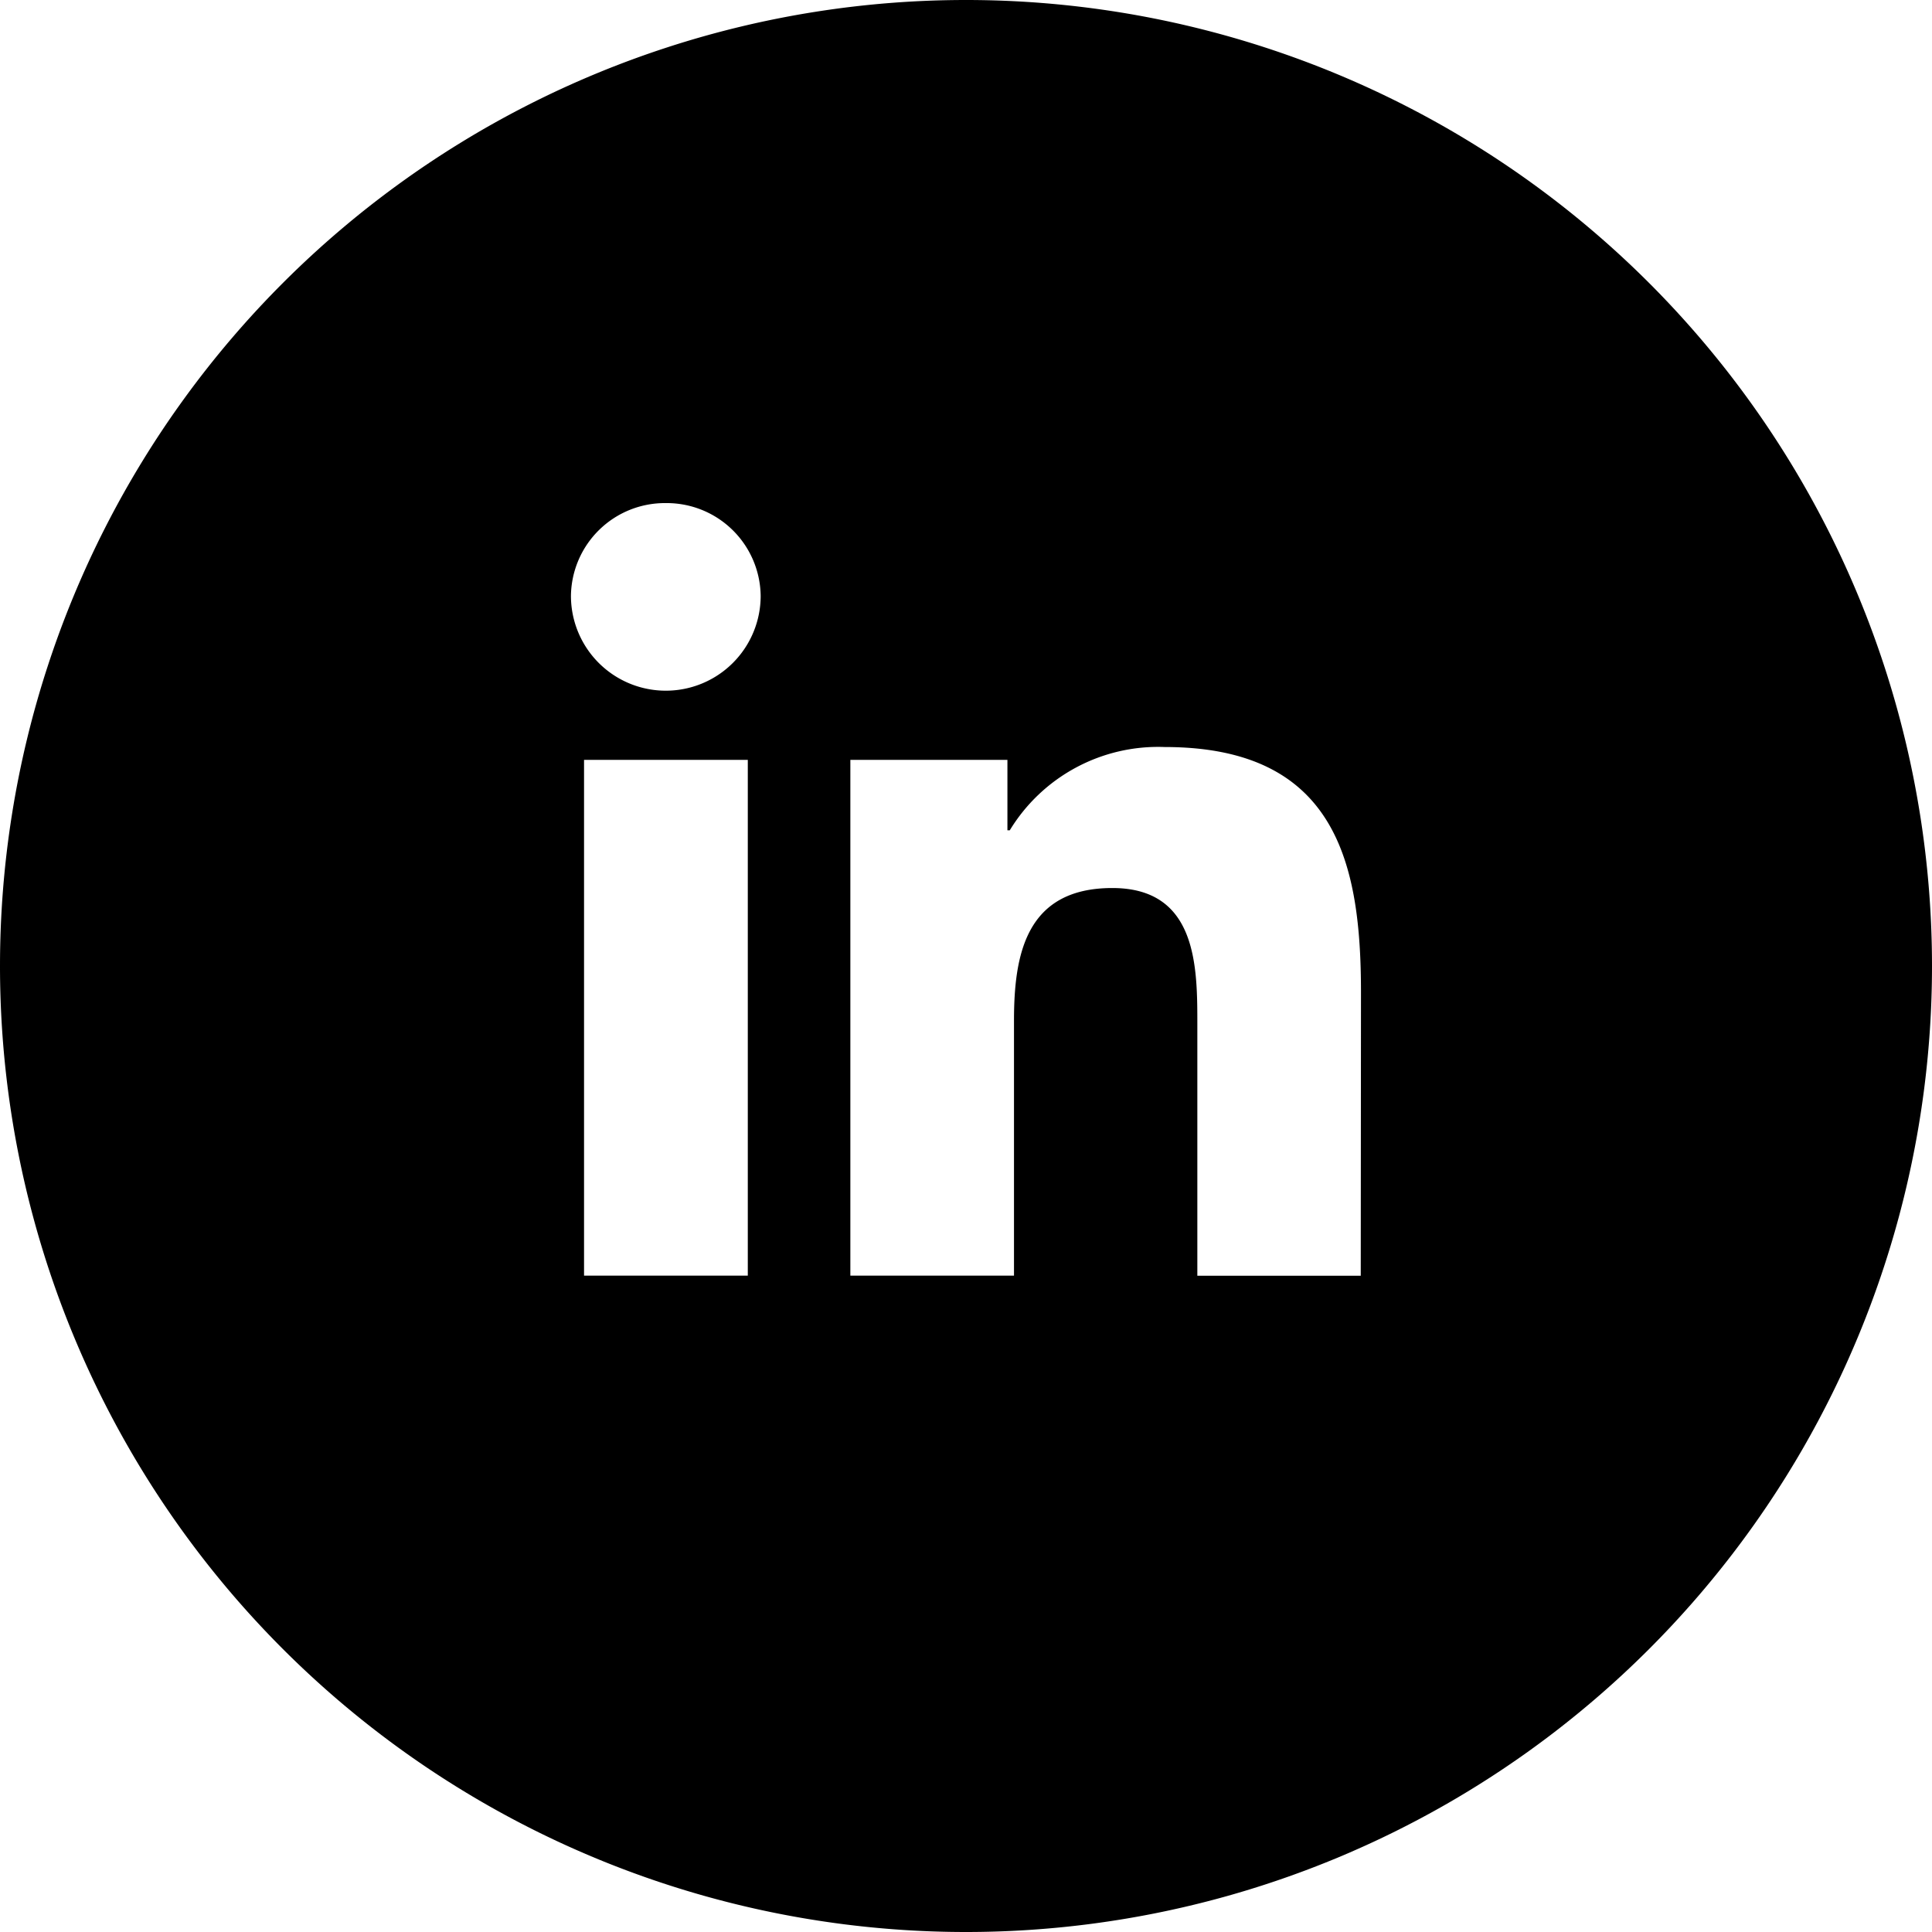
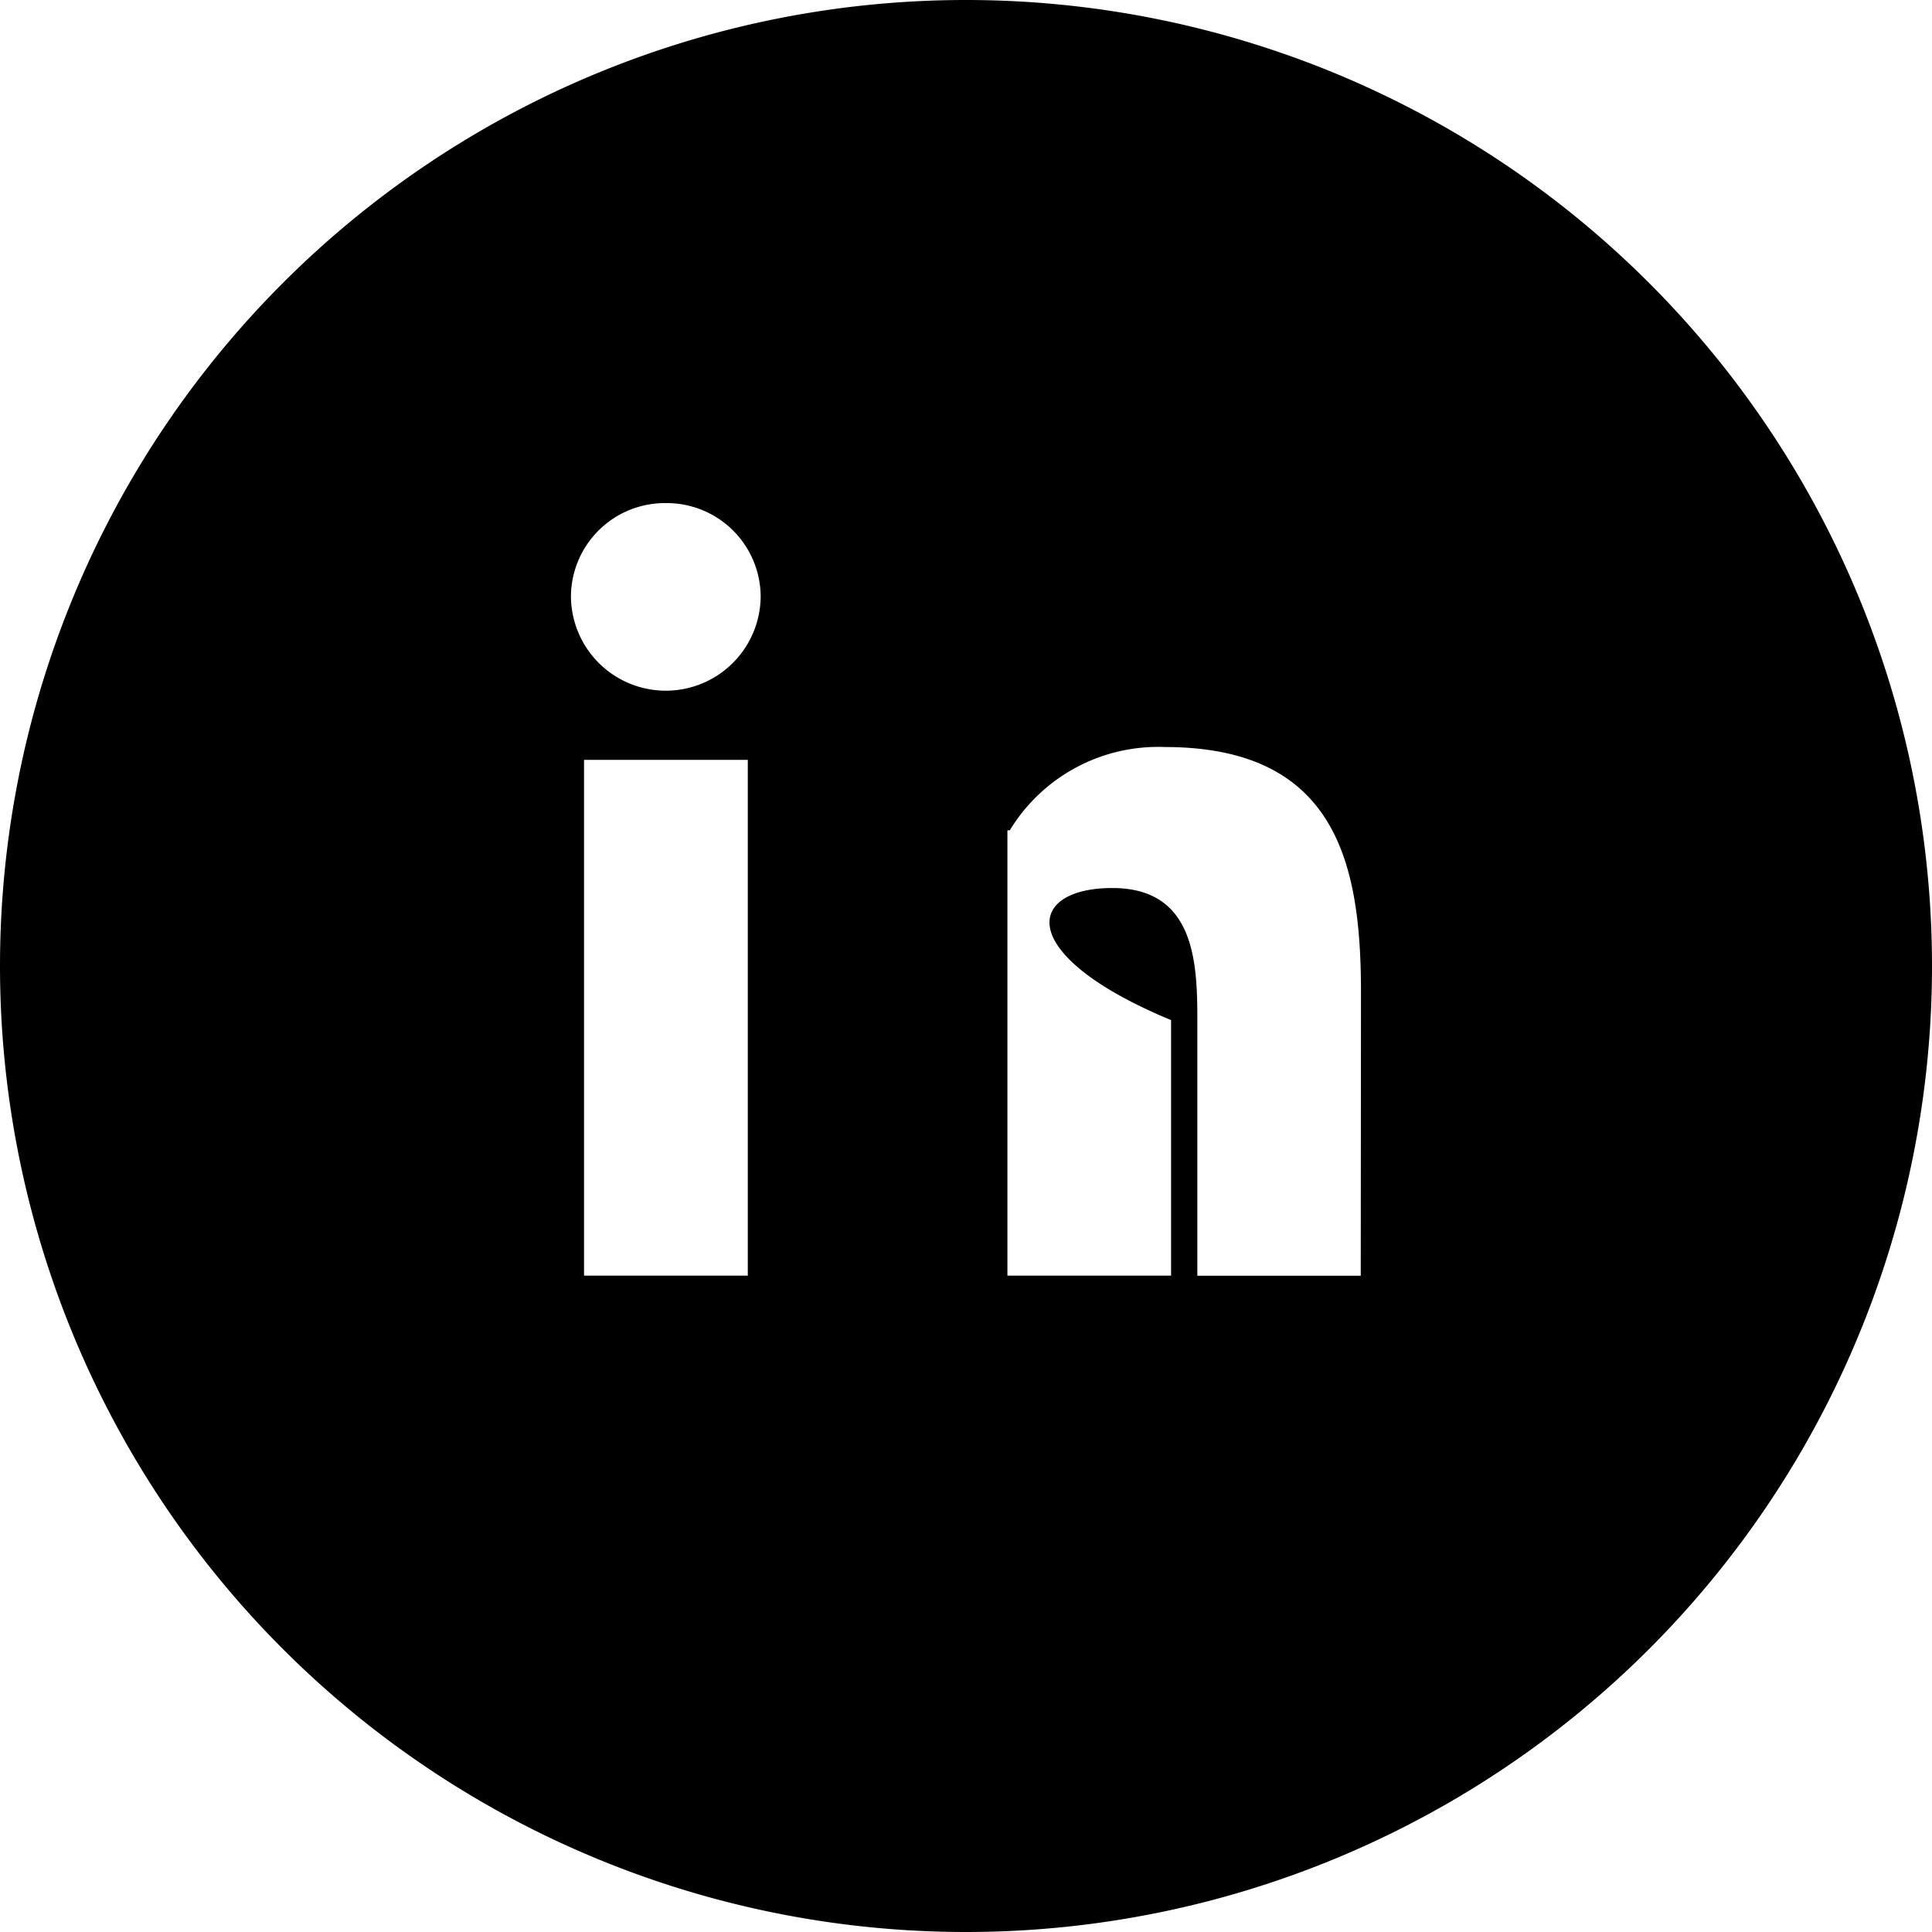
<svg xmlns="http://www.w3.org/2000/svg" width="50" height="50" viewBox="0 0 50 50">
-   <path d="M6255,38a25,25,0,0,1-25-25,25,25,0,0,1,50,0,25,25,0,0,1-25,25Zm3.787-27.018c2.2,0,2.2,2.043,2.2,3.534v6.5h4.229l.006-7.332c0-3.3-.616-6.351-5.08-6.351a4.493,4.493,0,0,0-4.009,2.155h-.061V7.665h-4.065V21.014h4.235V14.4C6256.244,12.712,6256.546,10.982,6258.787,10.982Zm-13.672-3.317V21.014h4.238V7.665Zm2.116-6.645a2.431,2.431,0,0,0-2.455,2.4,2.455,2.455,0,0,0,4.91,0A2.431,2.431,0,0,0,6247.231,1.02Z" transform="translate(-6230 12)" />
+   <path d="M6255,38a25,25,0,0,1-25-25,25,25,0,0,1,50,0,25,25,0,0,1-25,25Zm3.787-27.018c2.2,0,2.2,2.043,2.2,3.534v6.5h4.229l.006-7.332c0-3.3-.616-6.351-5.08-6.351a4.493,4.493,0,0,0-4.009,2.155h-.061V7.665V21.014h4.235V14.4C6256.244,12.712,6256.546,10.982,6258.787,10.982Zm-13.672-3.317V21.014h4.238V7.665Zm2.116-6.645a2.431,2.431,0,0,0-2.455,2.4,2.455,2.455,0,0,0,4.91,0A2.431,2.431,0,0,0,6247.231,1.02Z" transform="translate(-6230 12)" />
</svg>